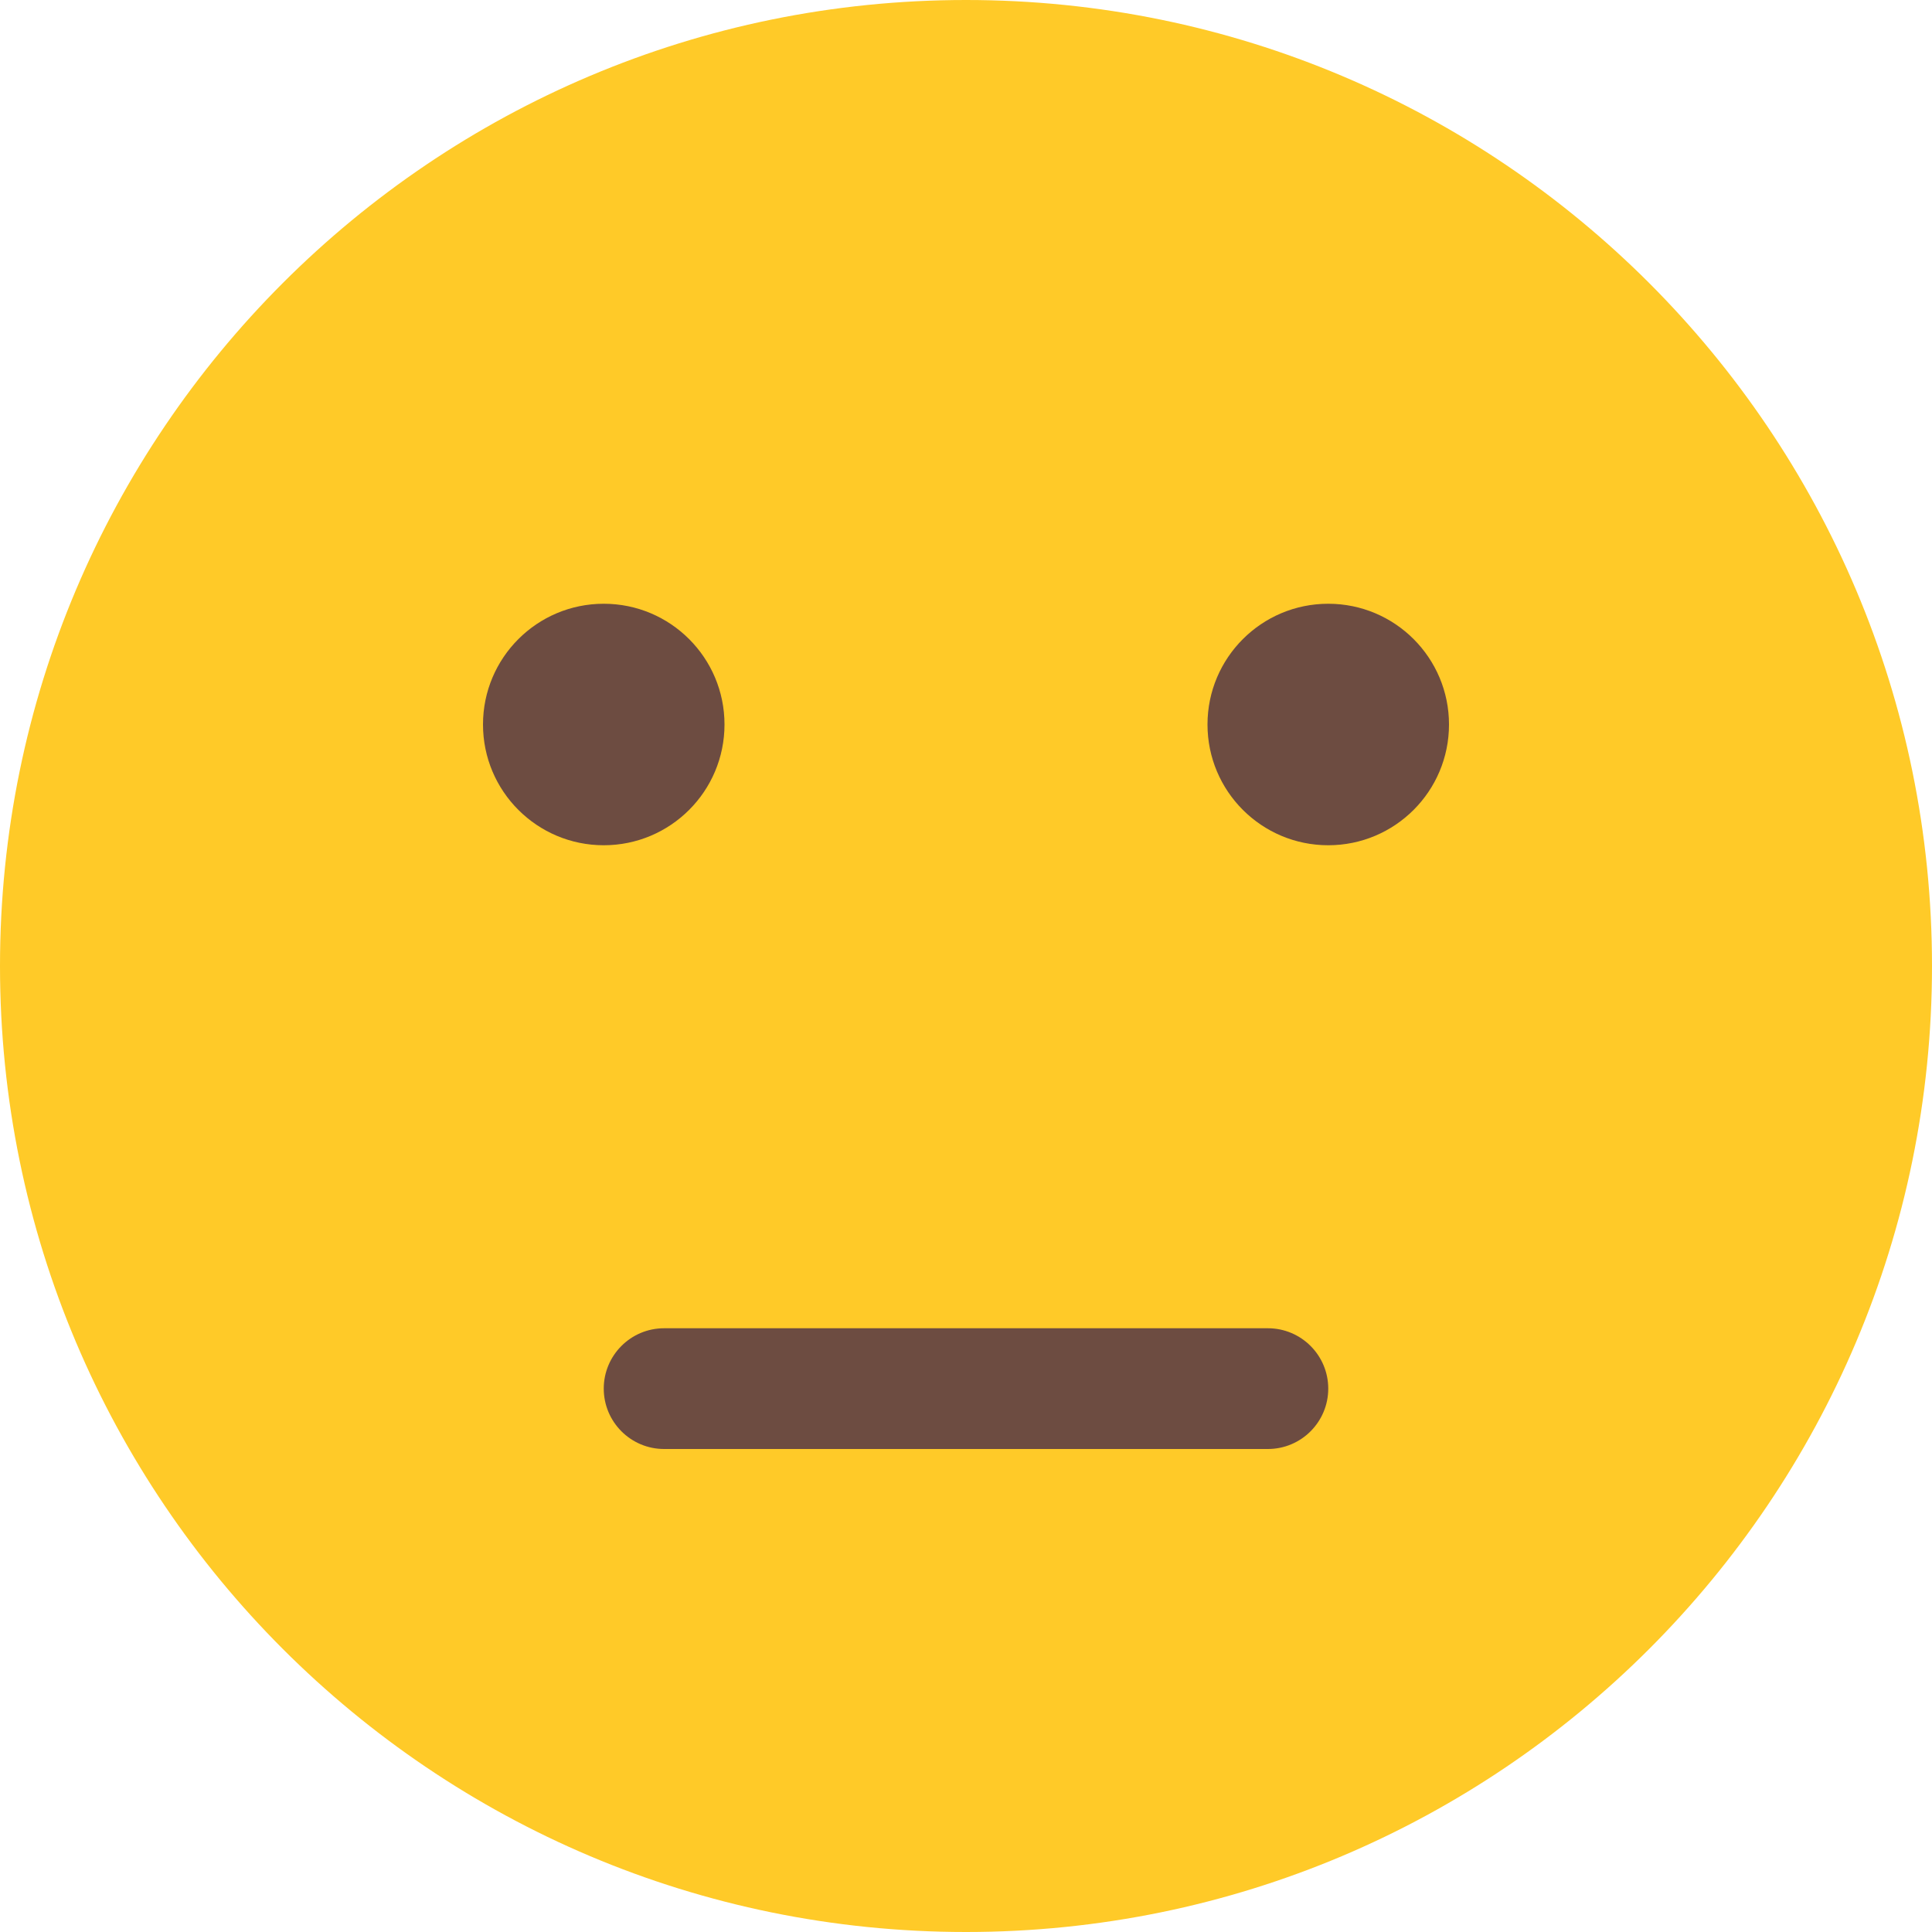
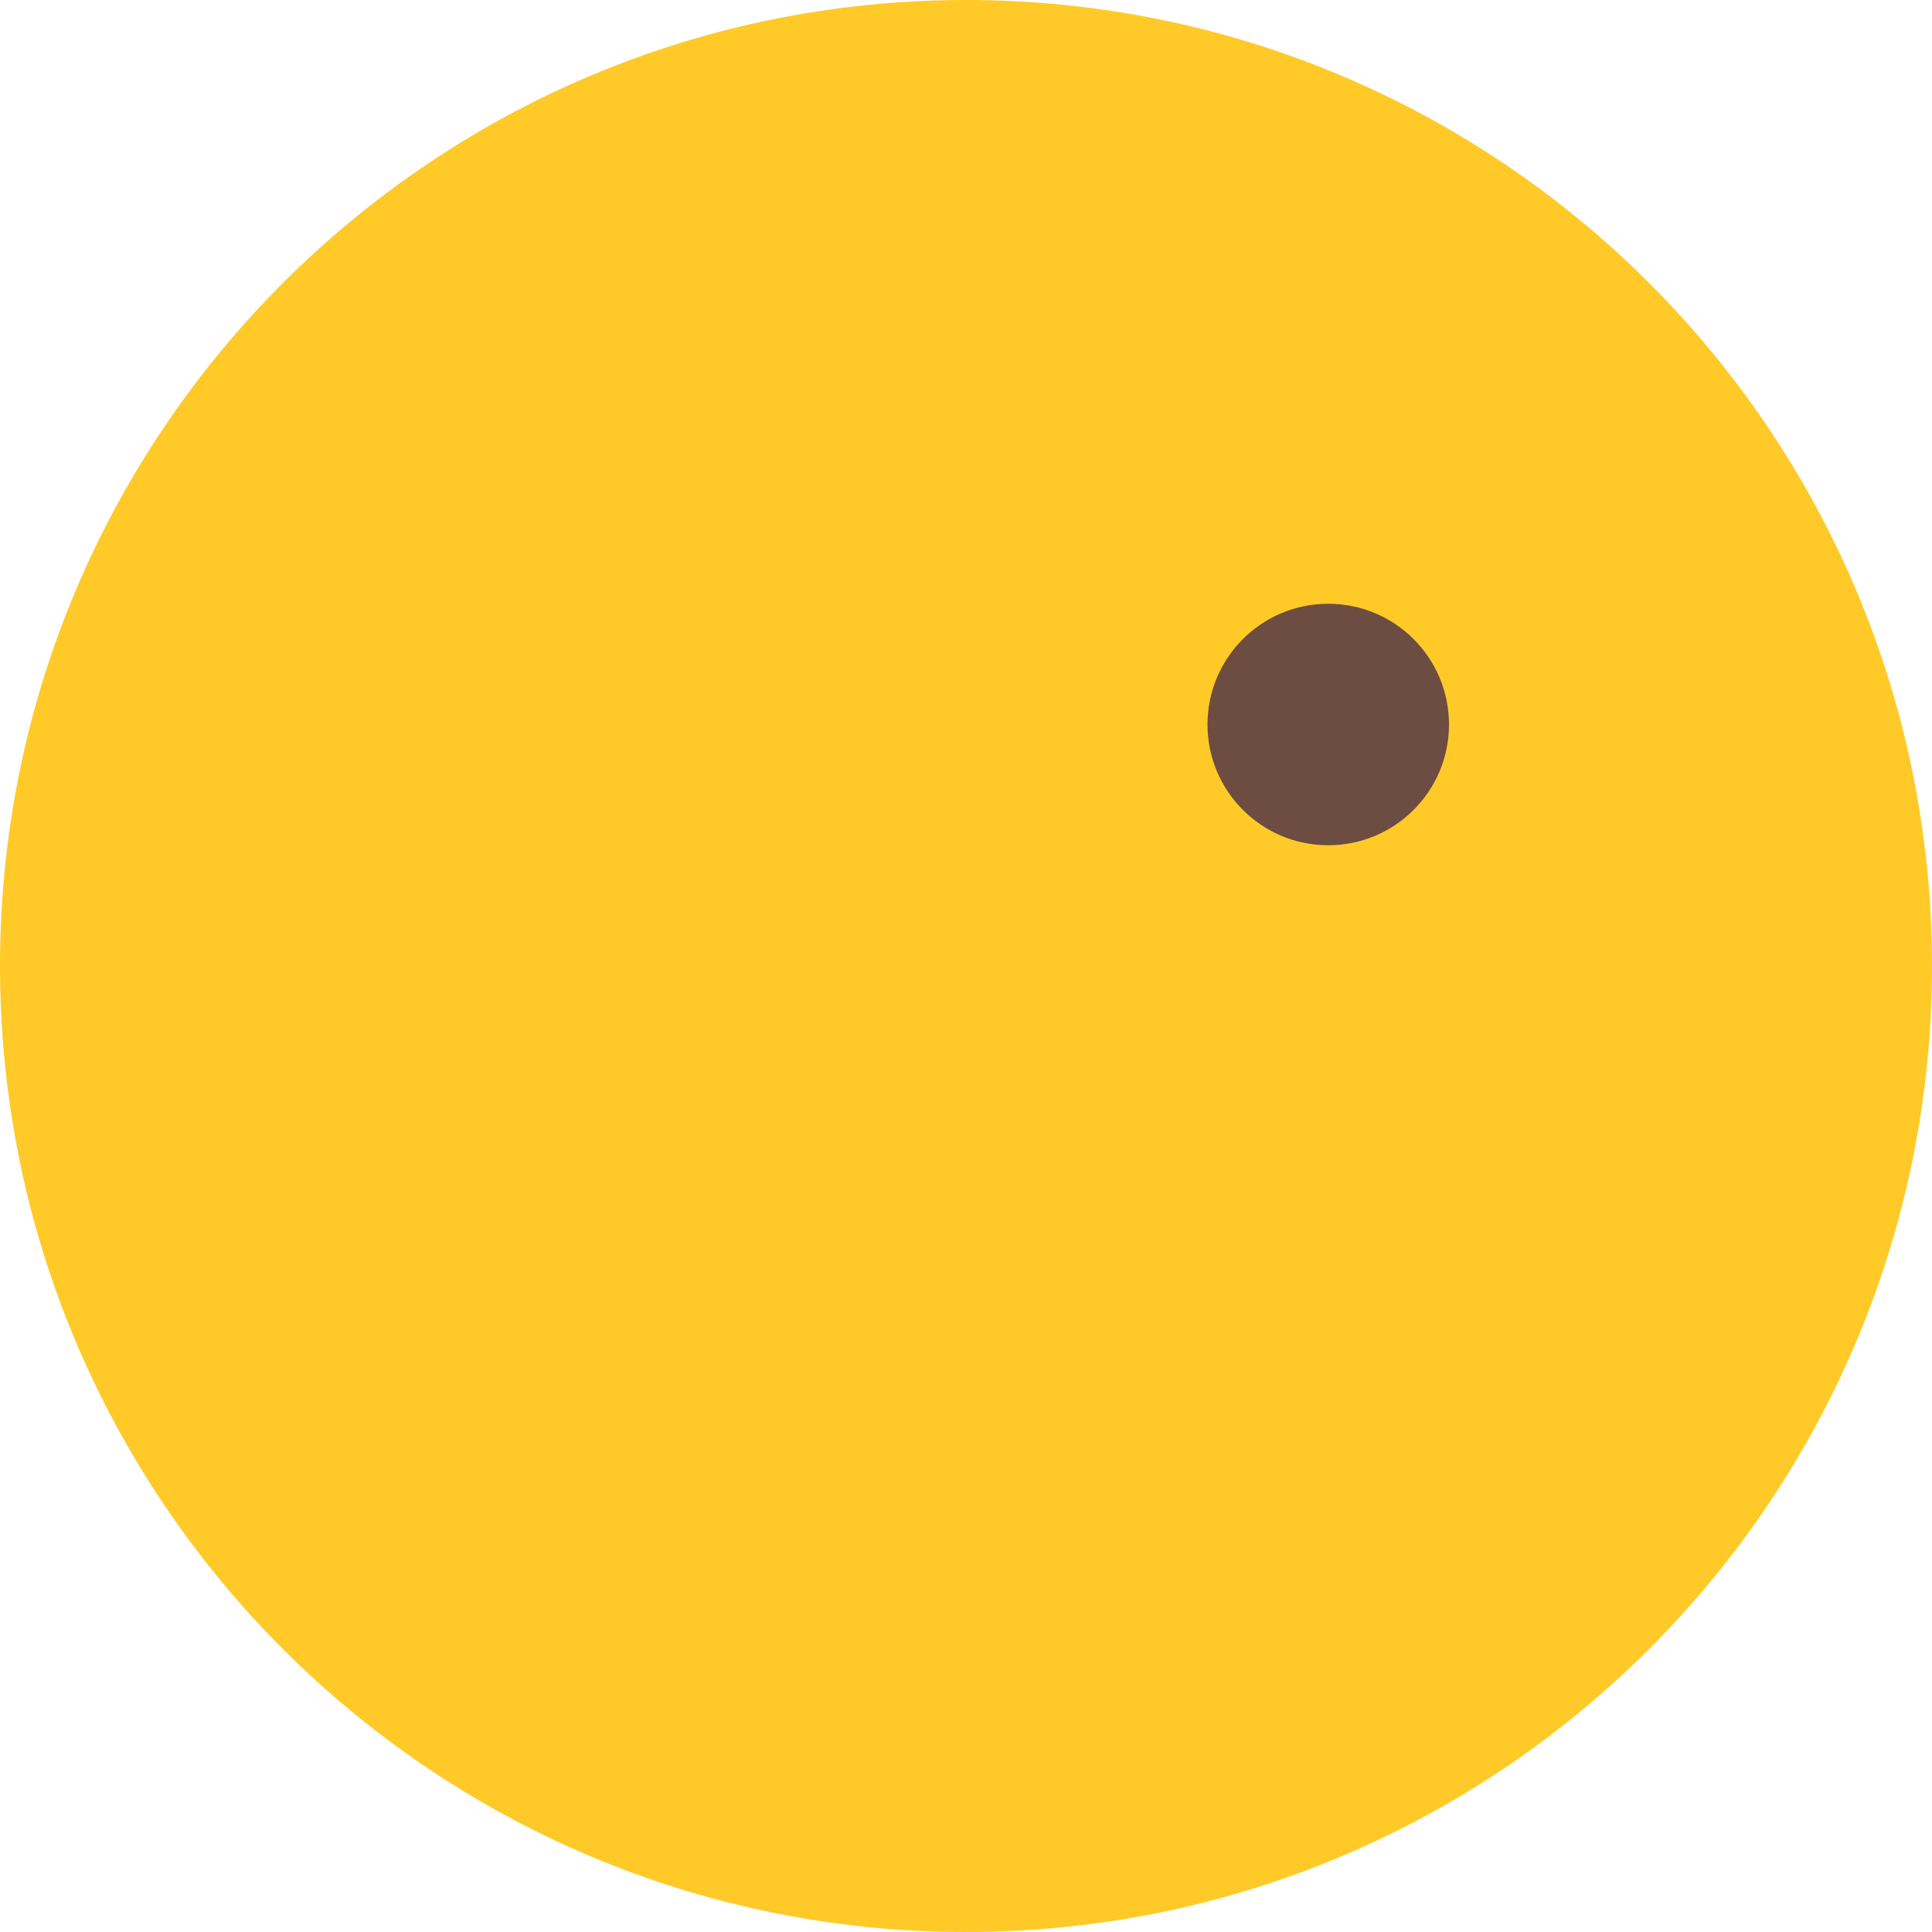
<svg xmlns="http://www.w3.org/2000/svg" width="46" height="46" viewBox="0 0 46 46" fill="none">
  <g clip-path="url(#clip0_2840_15924)">
    <path d="M23 46C35.703 46 46 35.703 46 23C46 10.297 35.703 0 23 0C10.297 0 0 10.297 0 23C0 35.703 10.297 46 23 46Z" fill="#FFCA28" />
-     <path d="M14.375 20.125C15.963 20.125 17.25 18.838 17.25 17.25C17.25 15.662 15.963 14.375 14.375 14.375C12.787 14.375 11.5 15.662 11.5 17.25C11.5 18.838 12.787 20.125 14.375 20.125Z" fill="#6D4C41" />
    <path d="M31.625 20.125C33.213 20.125 34.5 18.838 34.5 17.25C34.5 15.662 33.213 14.375 31.625 14.375C30.037 14.375 28.75 15.662 28.75 17.25C28.75 18.838 30.037 20.125 31.625 20.125Z" fill="#6D4C41" />
-     <path d="M30.188 34.5H15.812C15.019 34.5 14.375 33.856 14.375 33.062C14.375 32.269 15.019 31.625 15.812 31.625H30.188C30.981 31.625 31.625 32.269 31.625 33.062C31.625 33.856 30.981 34.5 30.188 34.5Z" fill="#6D4C41" />
  </g>
  <defs>
    <clipPath id="clip0_2840_15924">
      <rect width="46" height="46" fill="white" />
    </clipPath>
  </defs>
</svg>